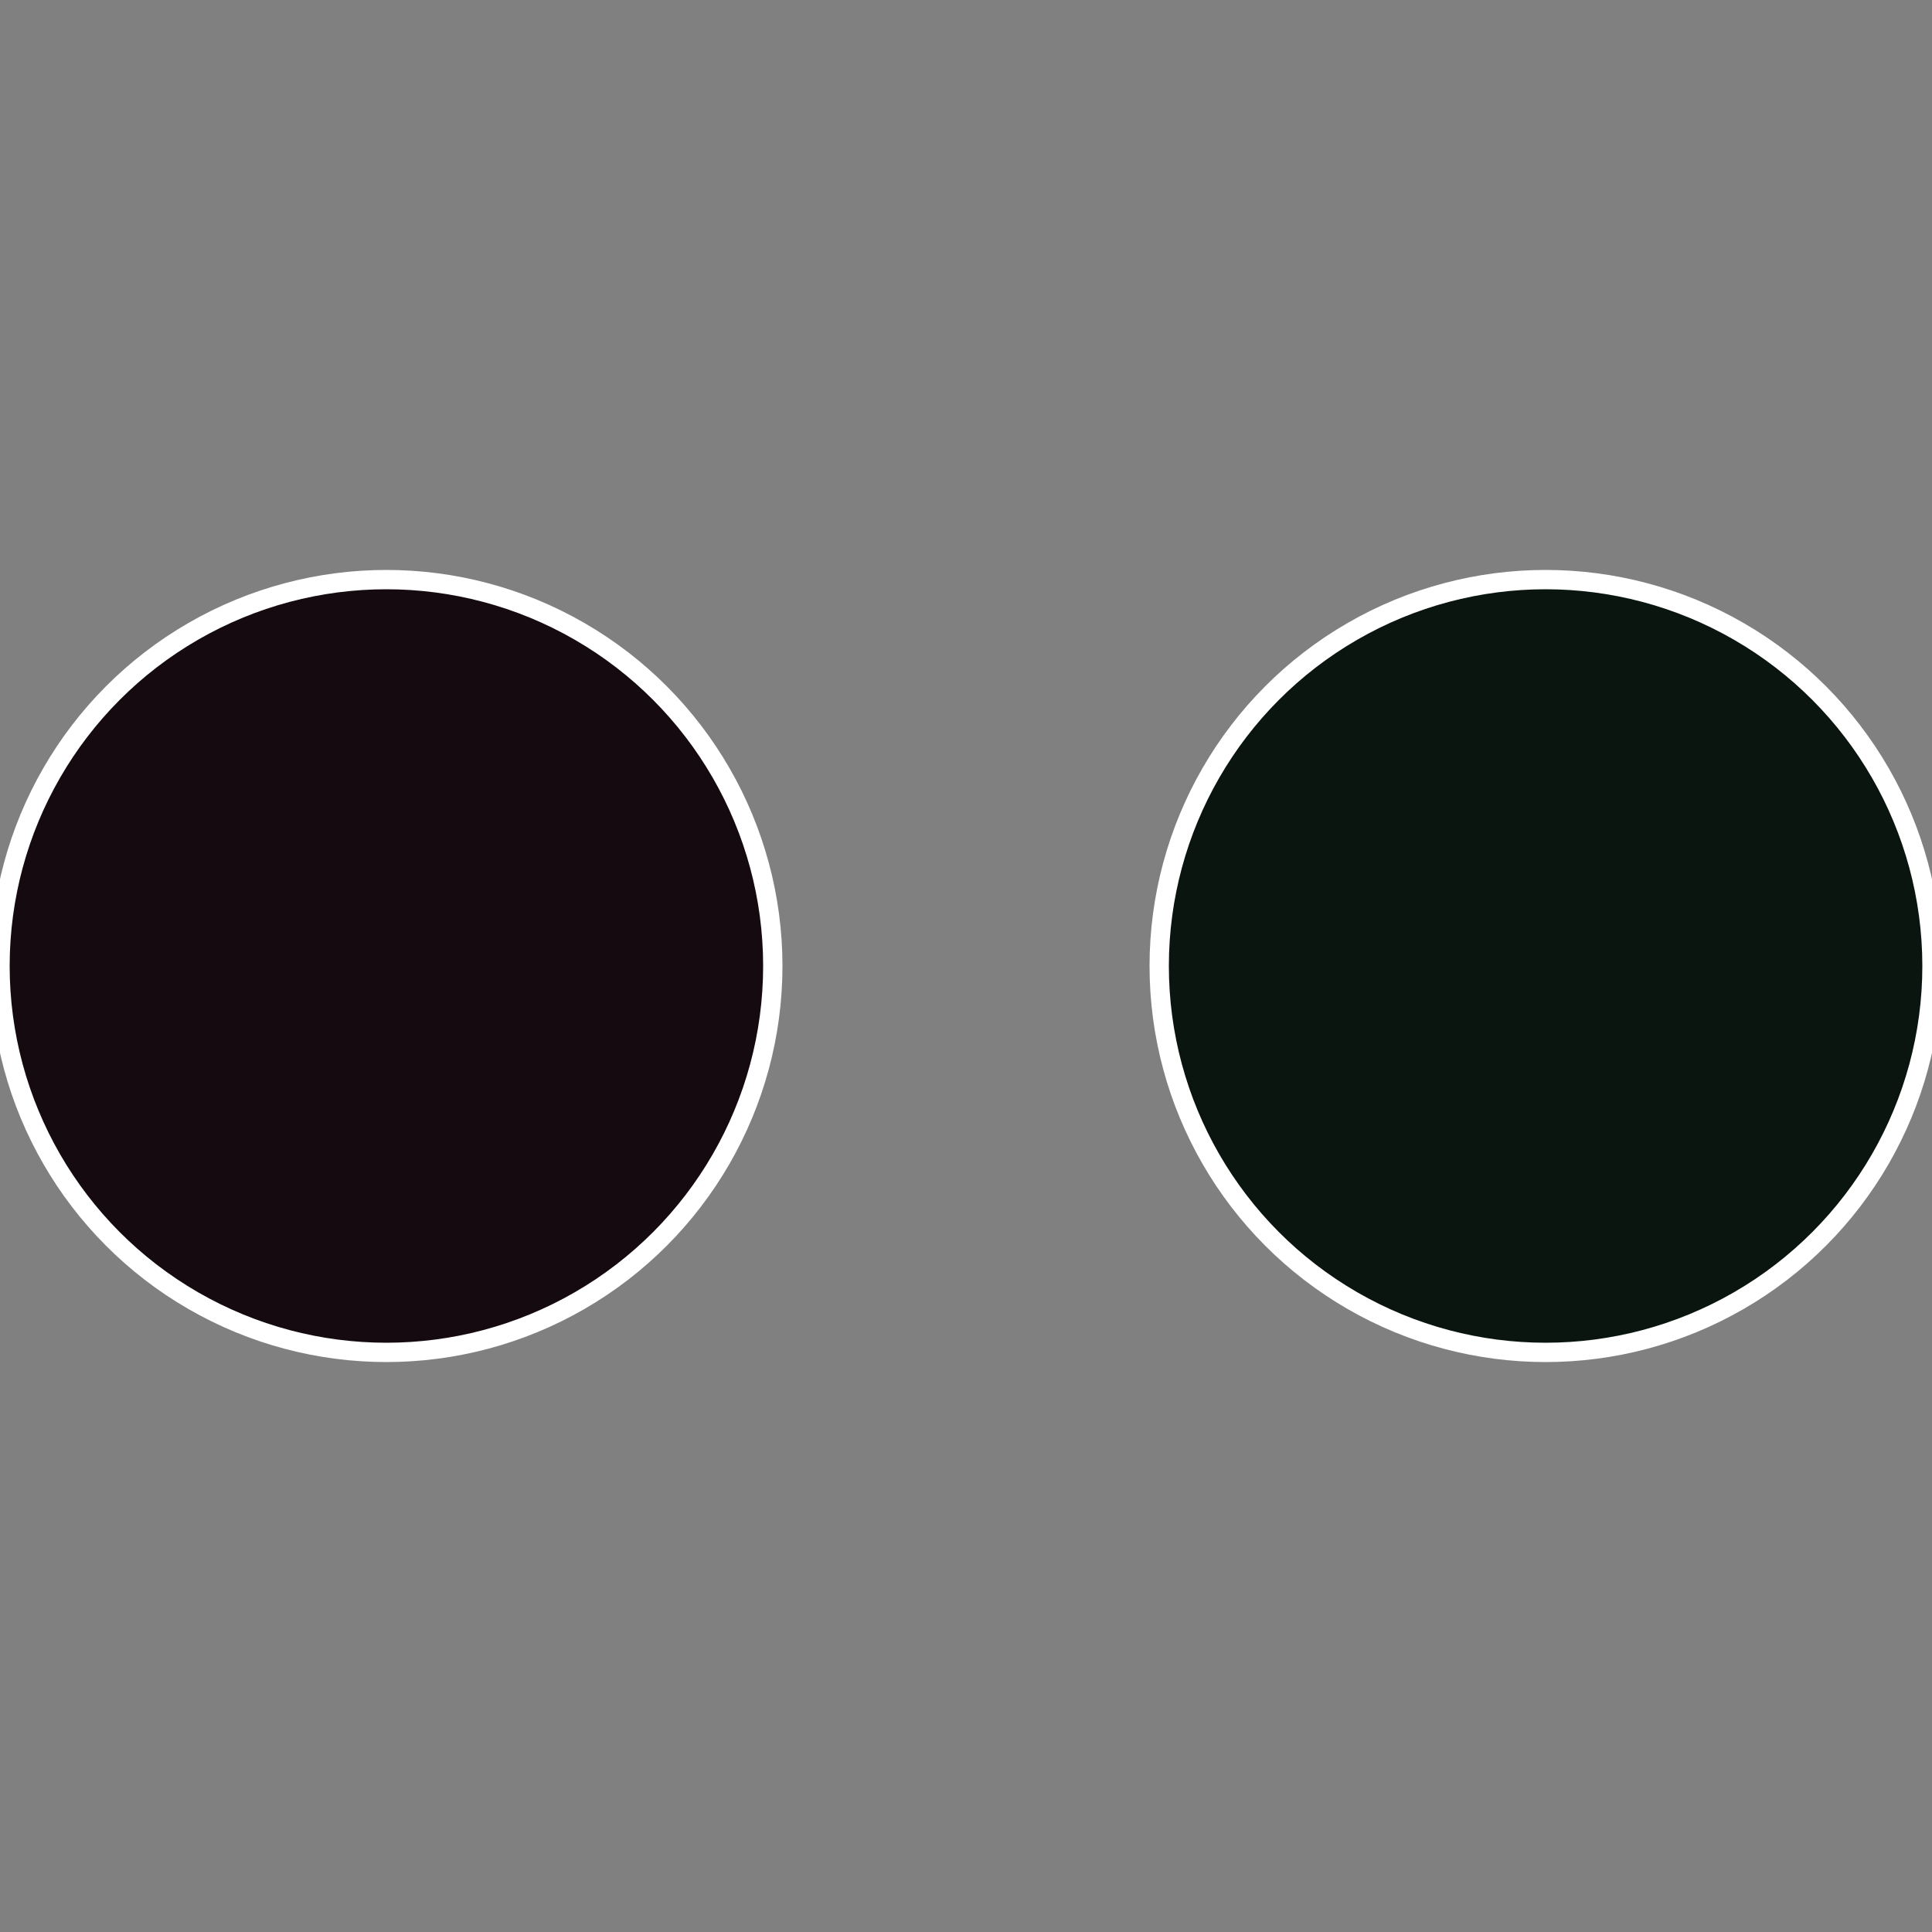
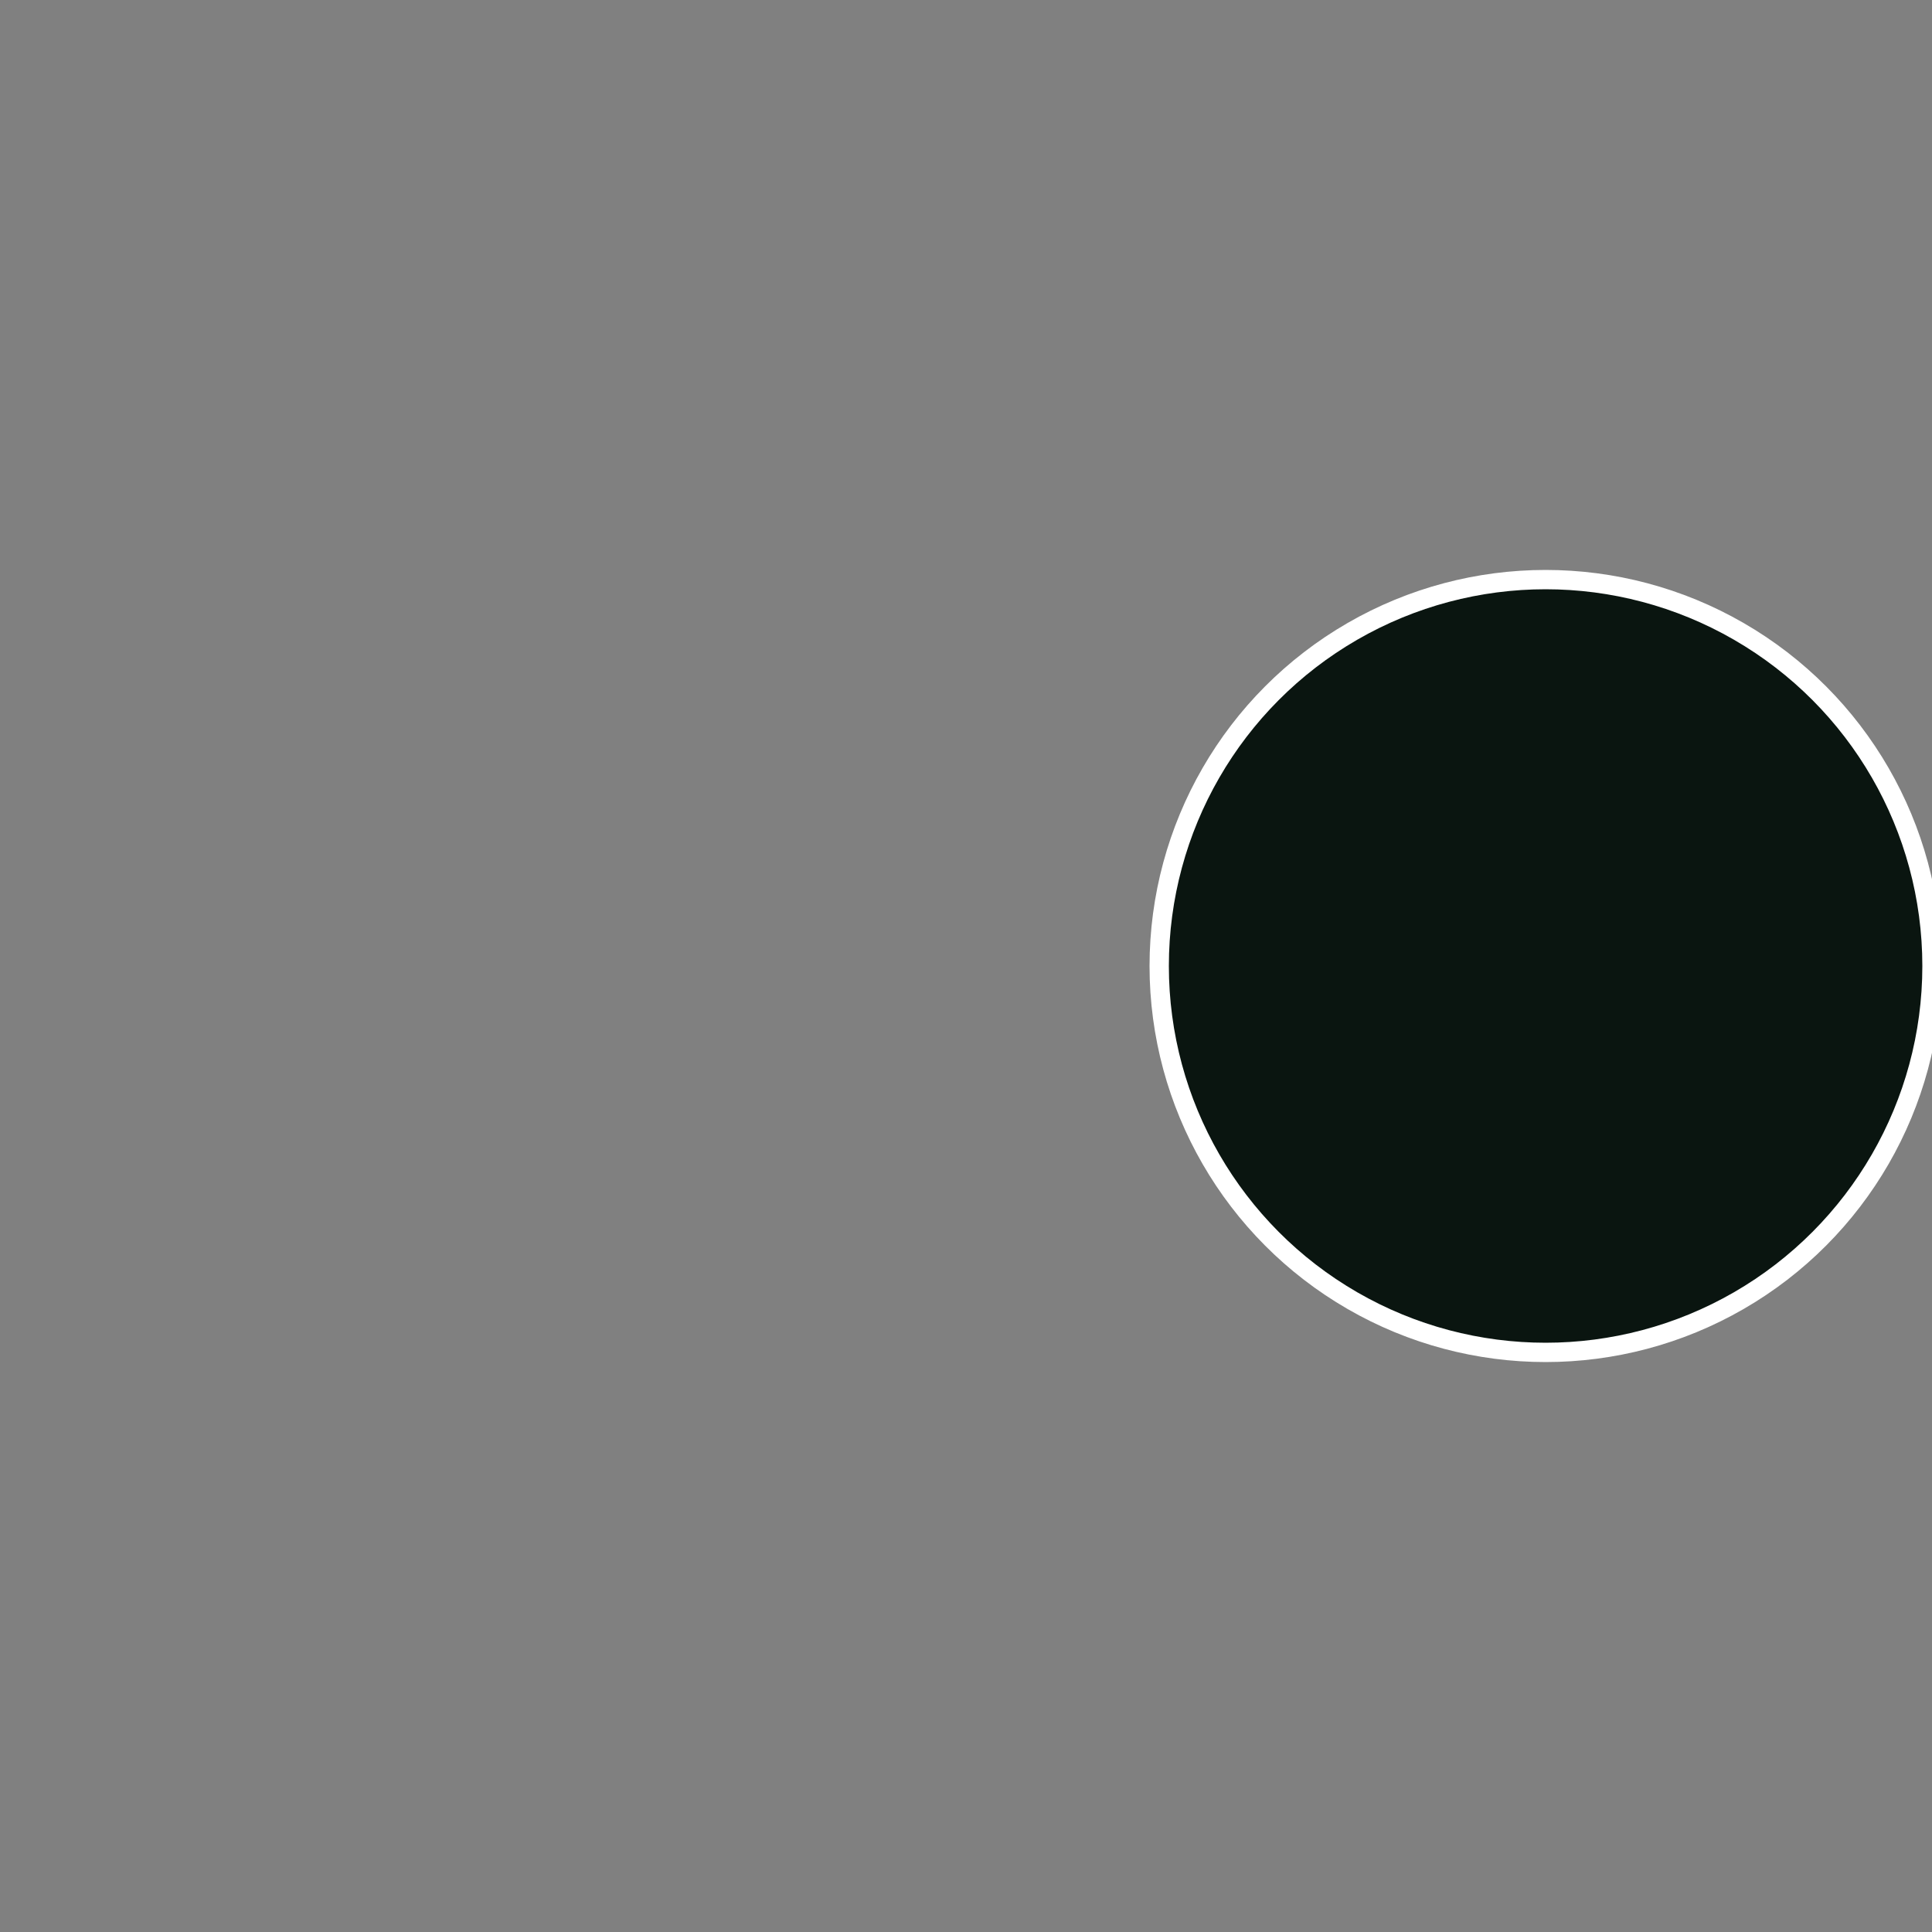
<svg xmlns="http://www.w3.org/2000/svg" width="500" height="500" viewBox="-1 -1 2 2">
  <rect x="-1" y="-1" width="2" height="2" fill="#808080" stroke="none" />
  <circle cx="0.6" cy="0" r="0.4" fill="#0a1510" stroke="#fff" stroke-width="1%" />
-   <circle cx="-0.6" cy="7.3478807948841E-17" r="0.4" fill="#150a0f" stroke="#fff" stroke-width="1%" />
</svg>